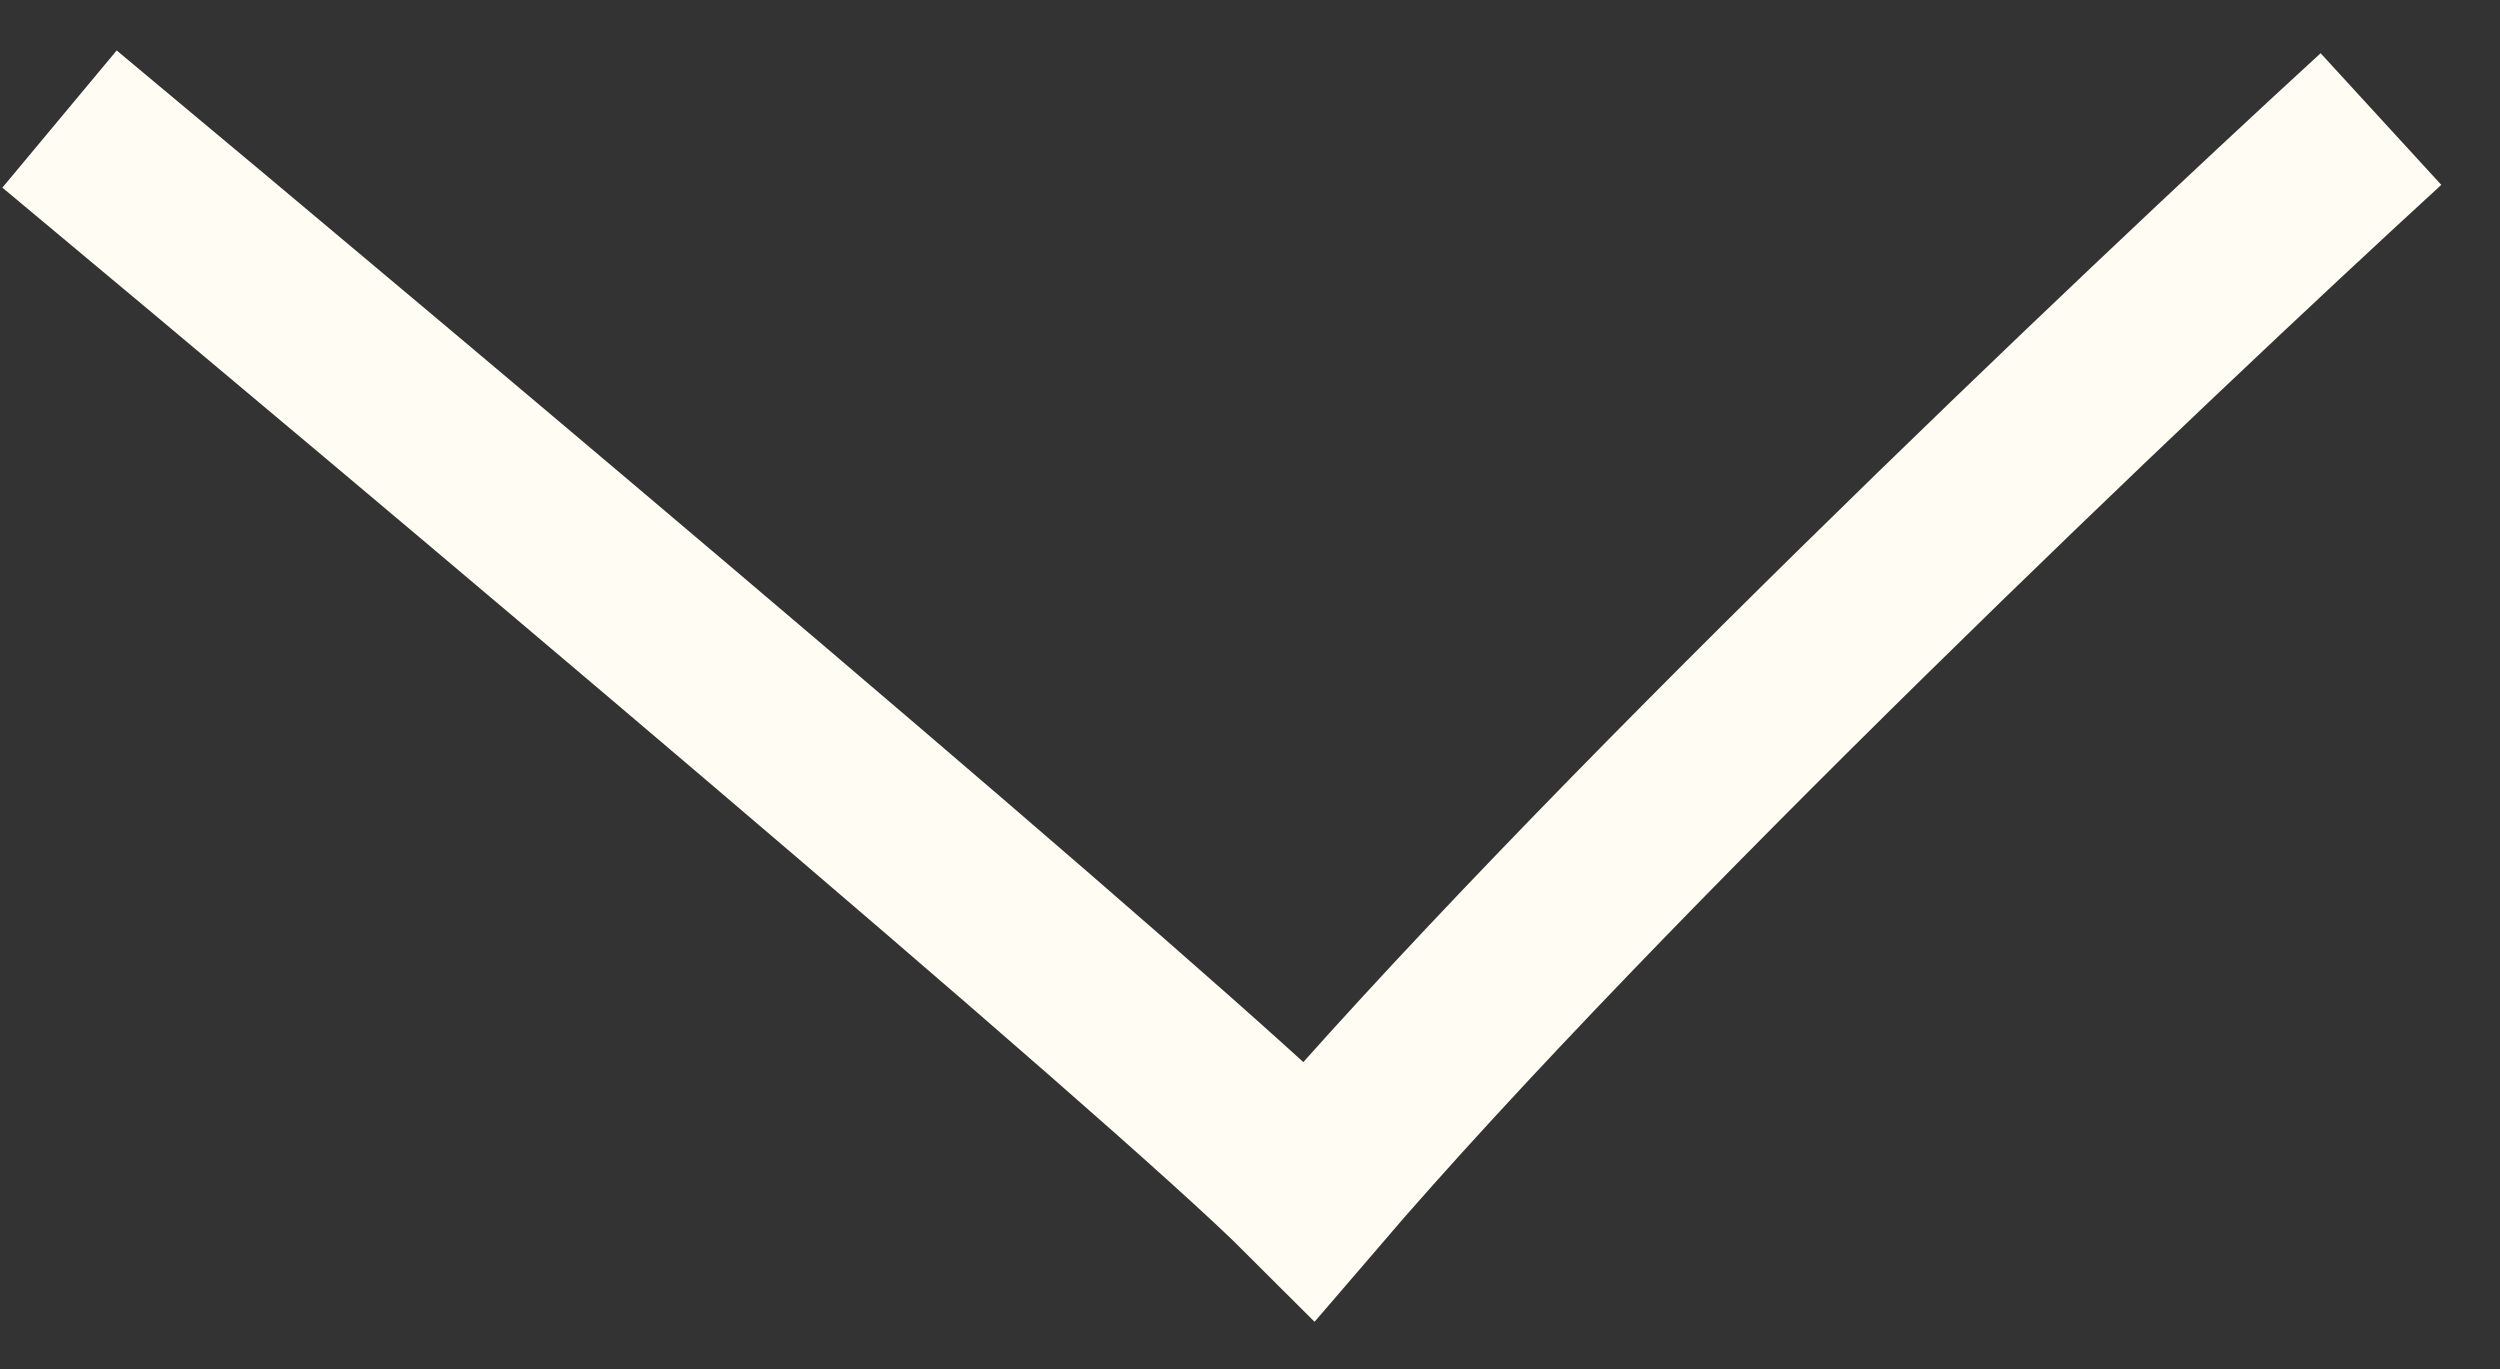
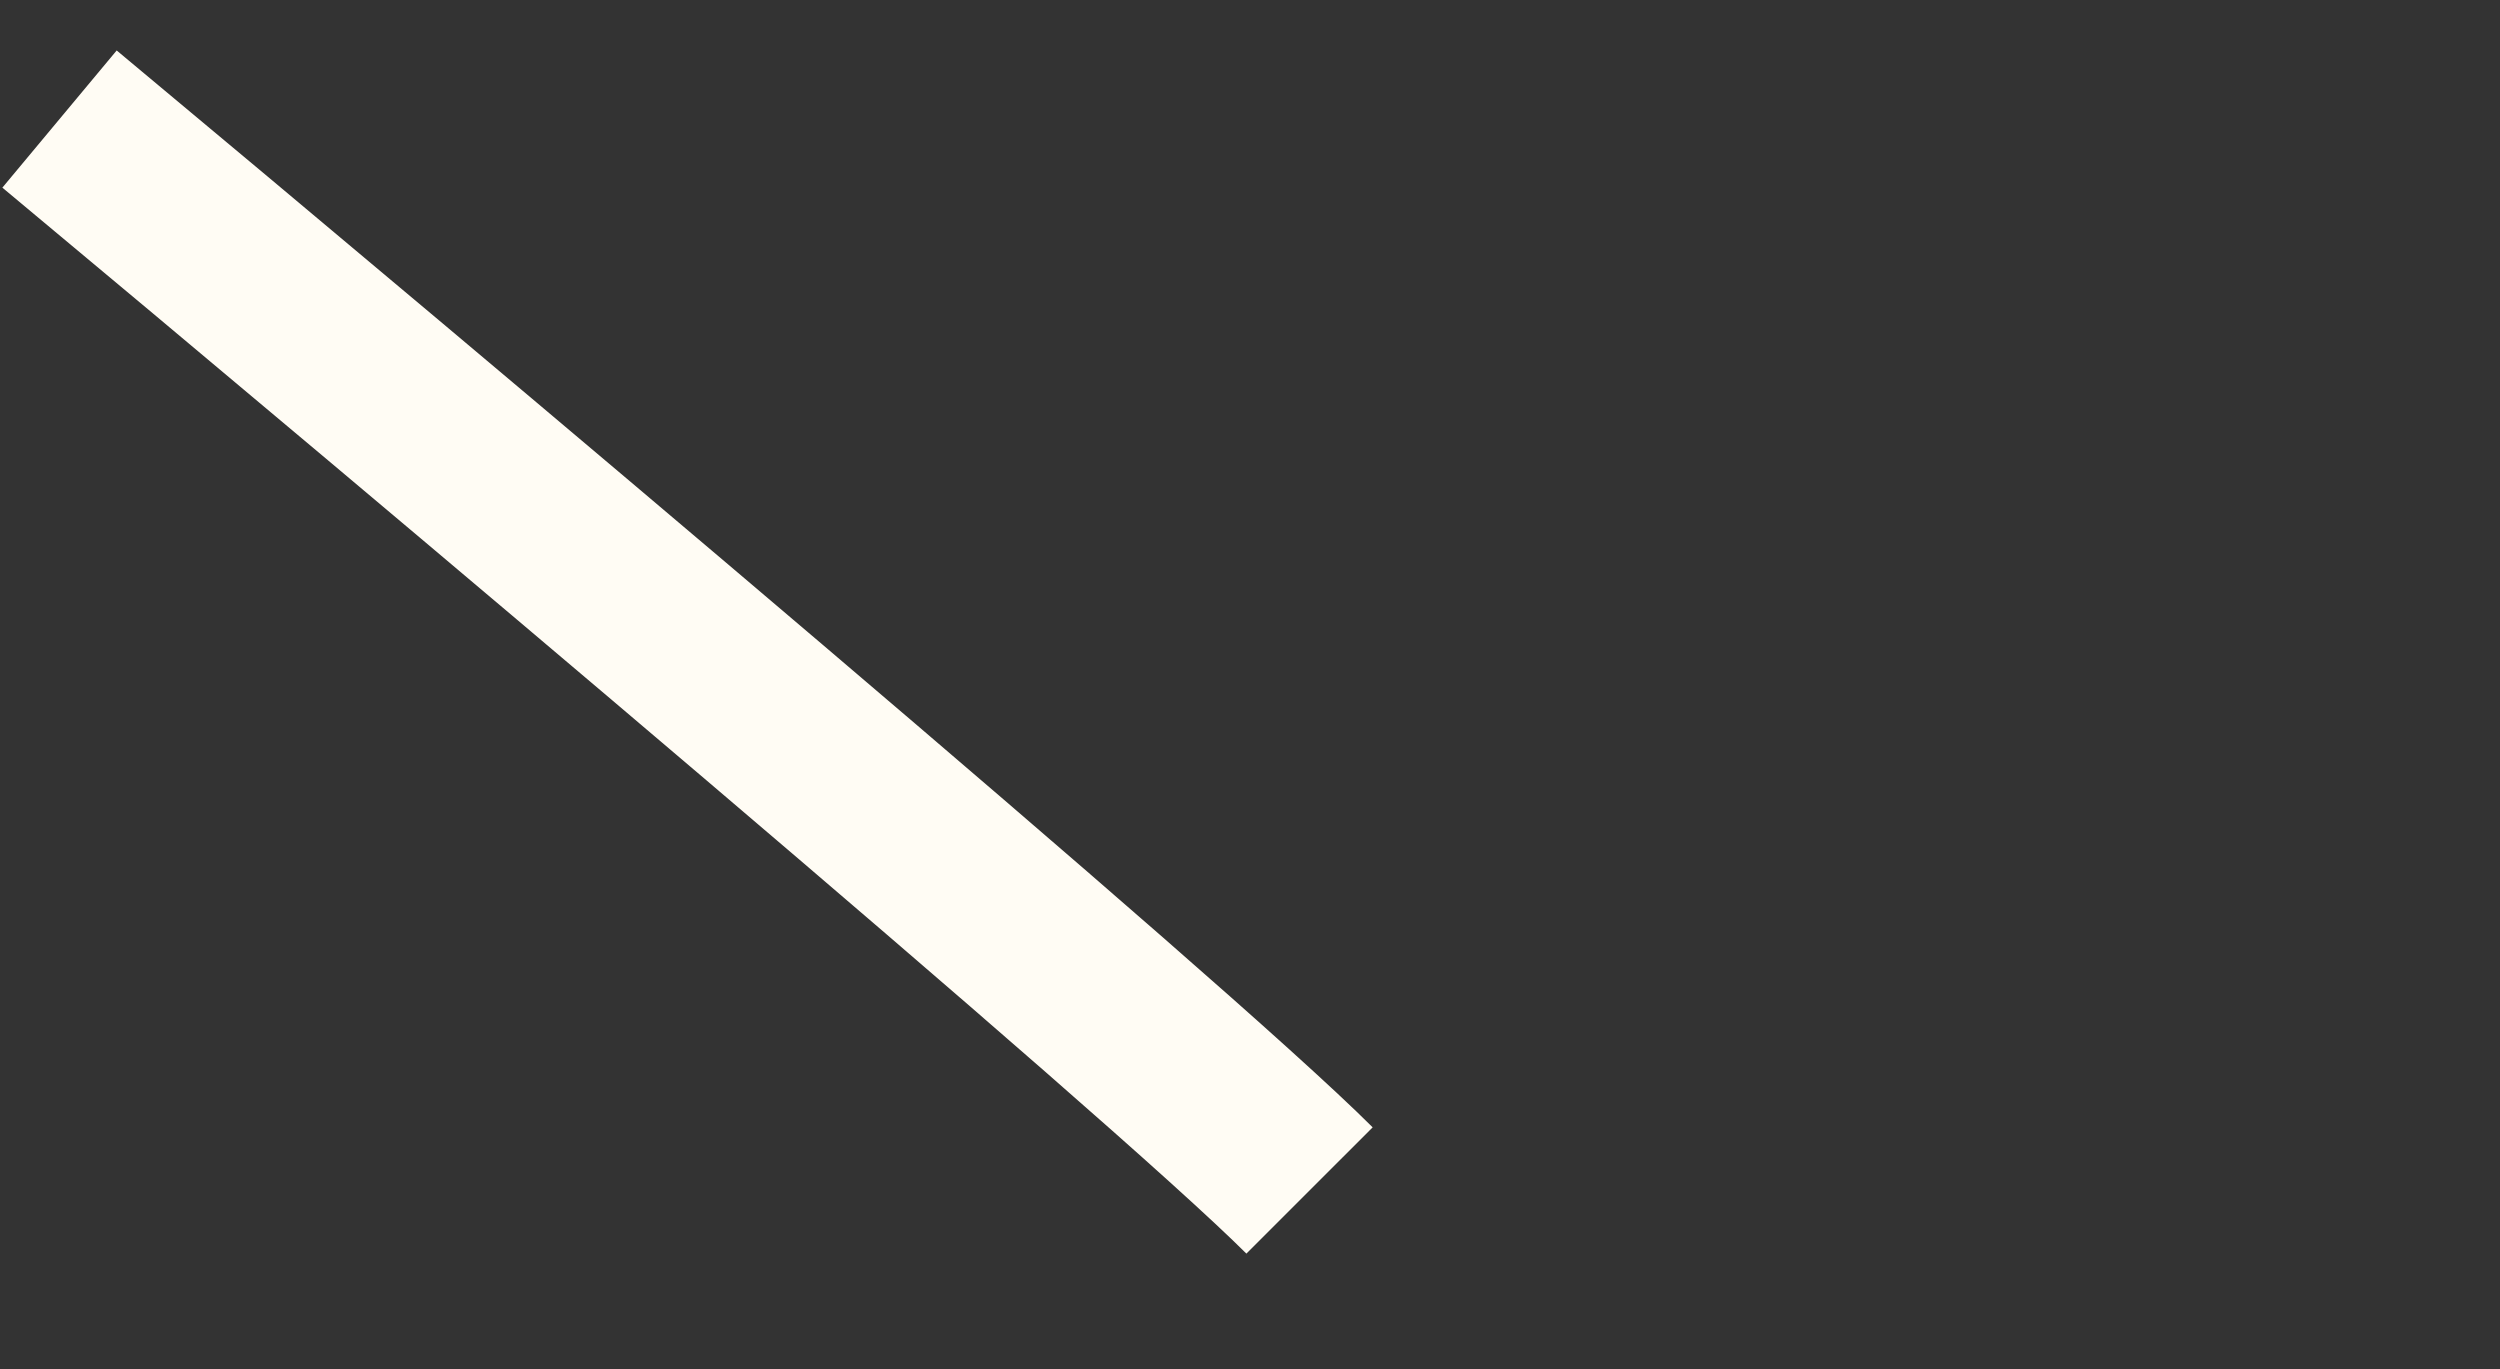
<svg xmlns="http://www.w3.org/2000/svg" width="42" height="23" viewBox="0 0 42 23" fill="none">
  <rect x="0" y="0" width="42" height="23" fill="#333333" stroke="none" />
  <g id="ICON ARROW DOWN">
-     <path id="Vector 6" d="M1 2C7 7 19.6 17.6 22 20C26.8 14.4 36 5.667 40 2" stroke="#FFFCF4" stroke-width="3" />
+     <path id="Vector 6" d="M1 2C7 7 19.6 17.6 22 20" stroke="#FFFCF4" stroke-width="3" />
  </g>
</svg>